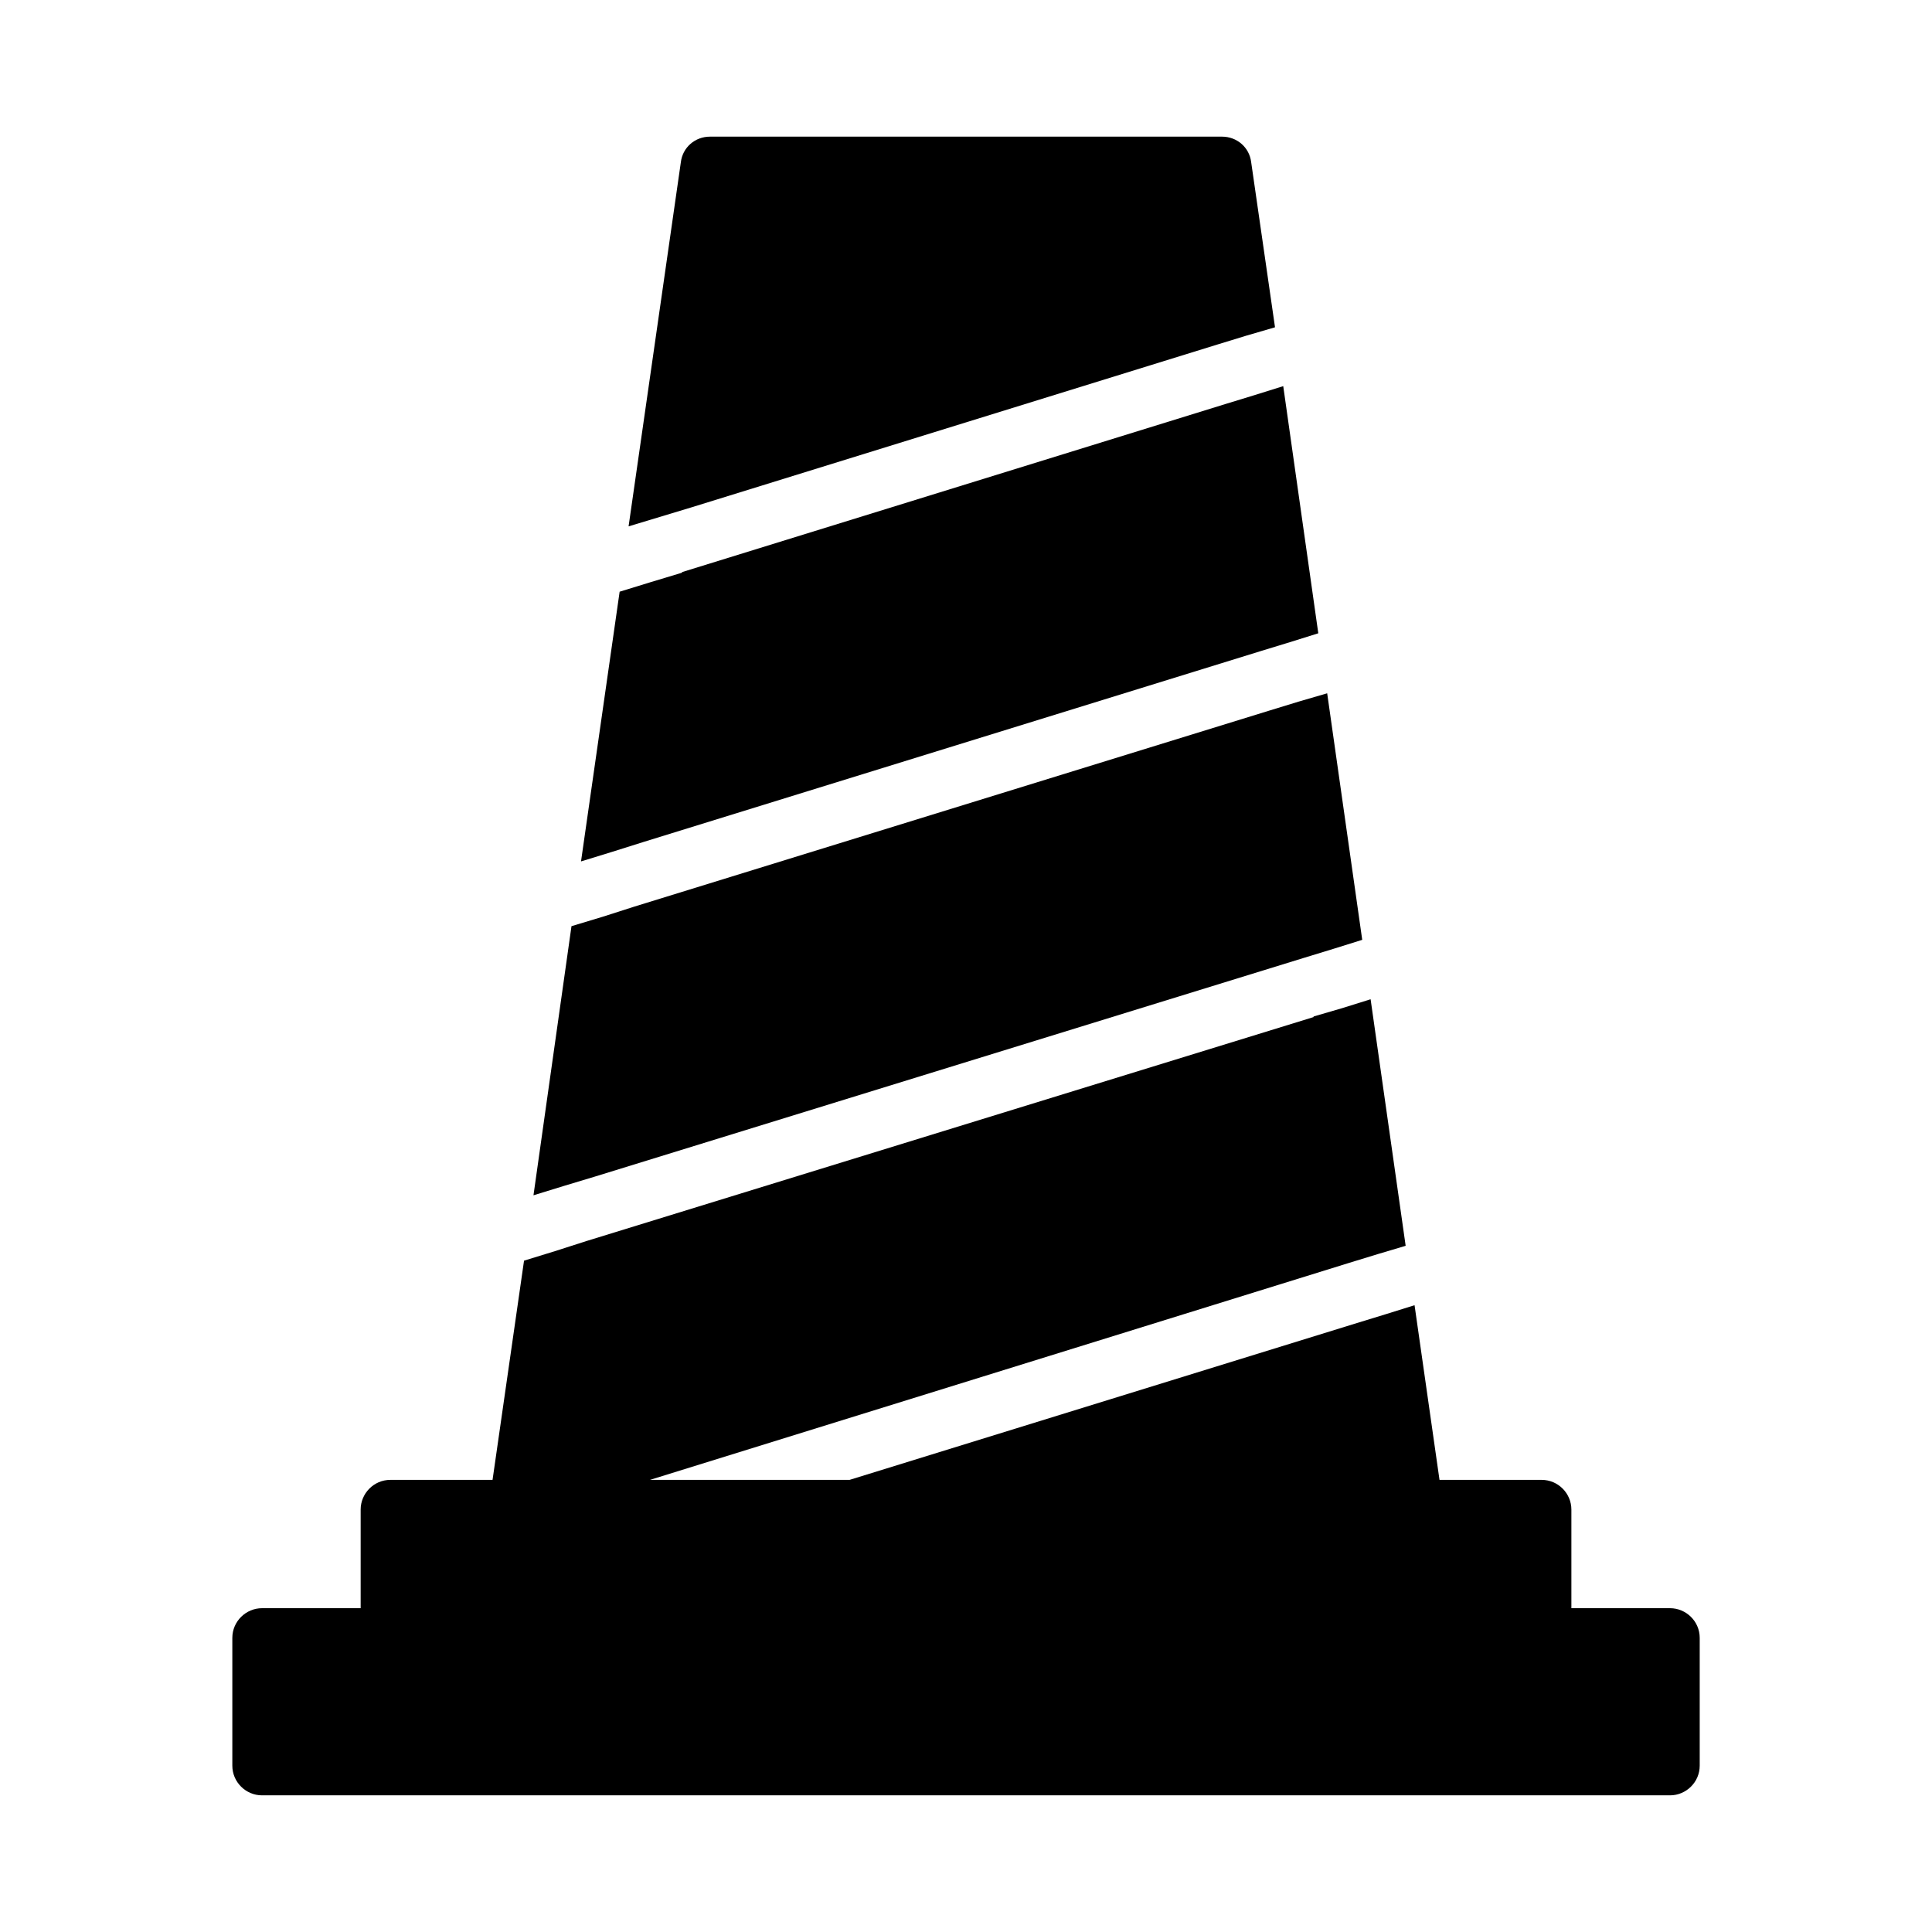
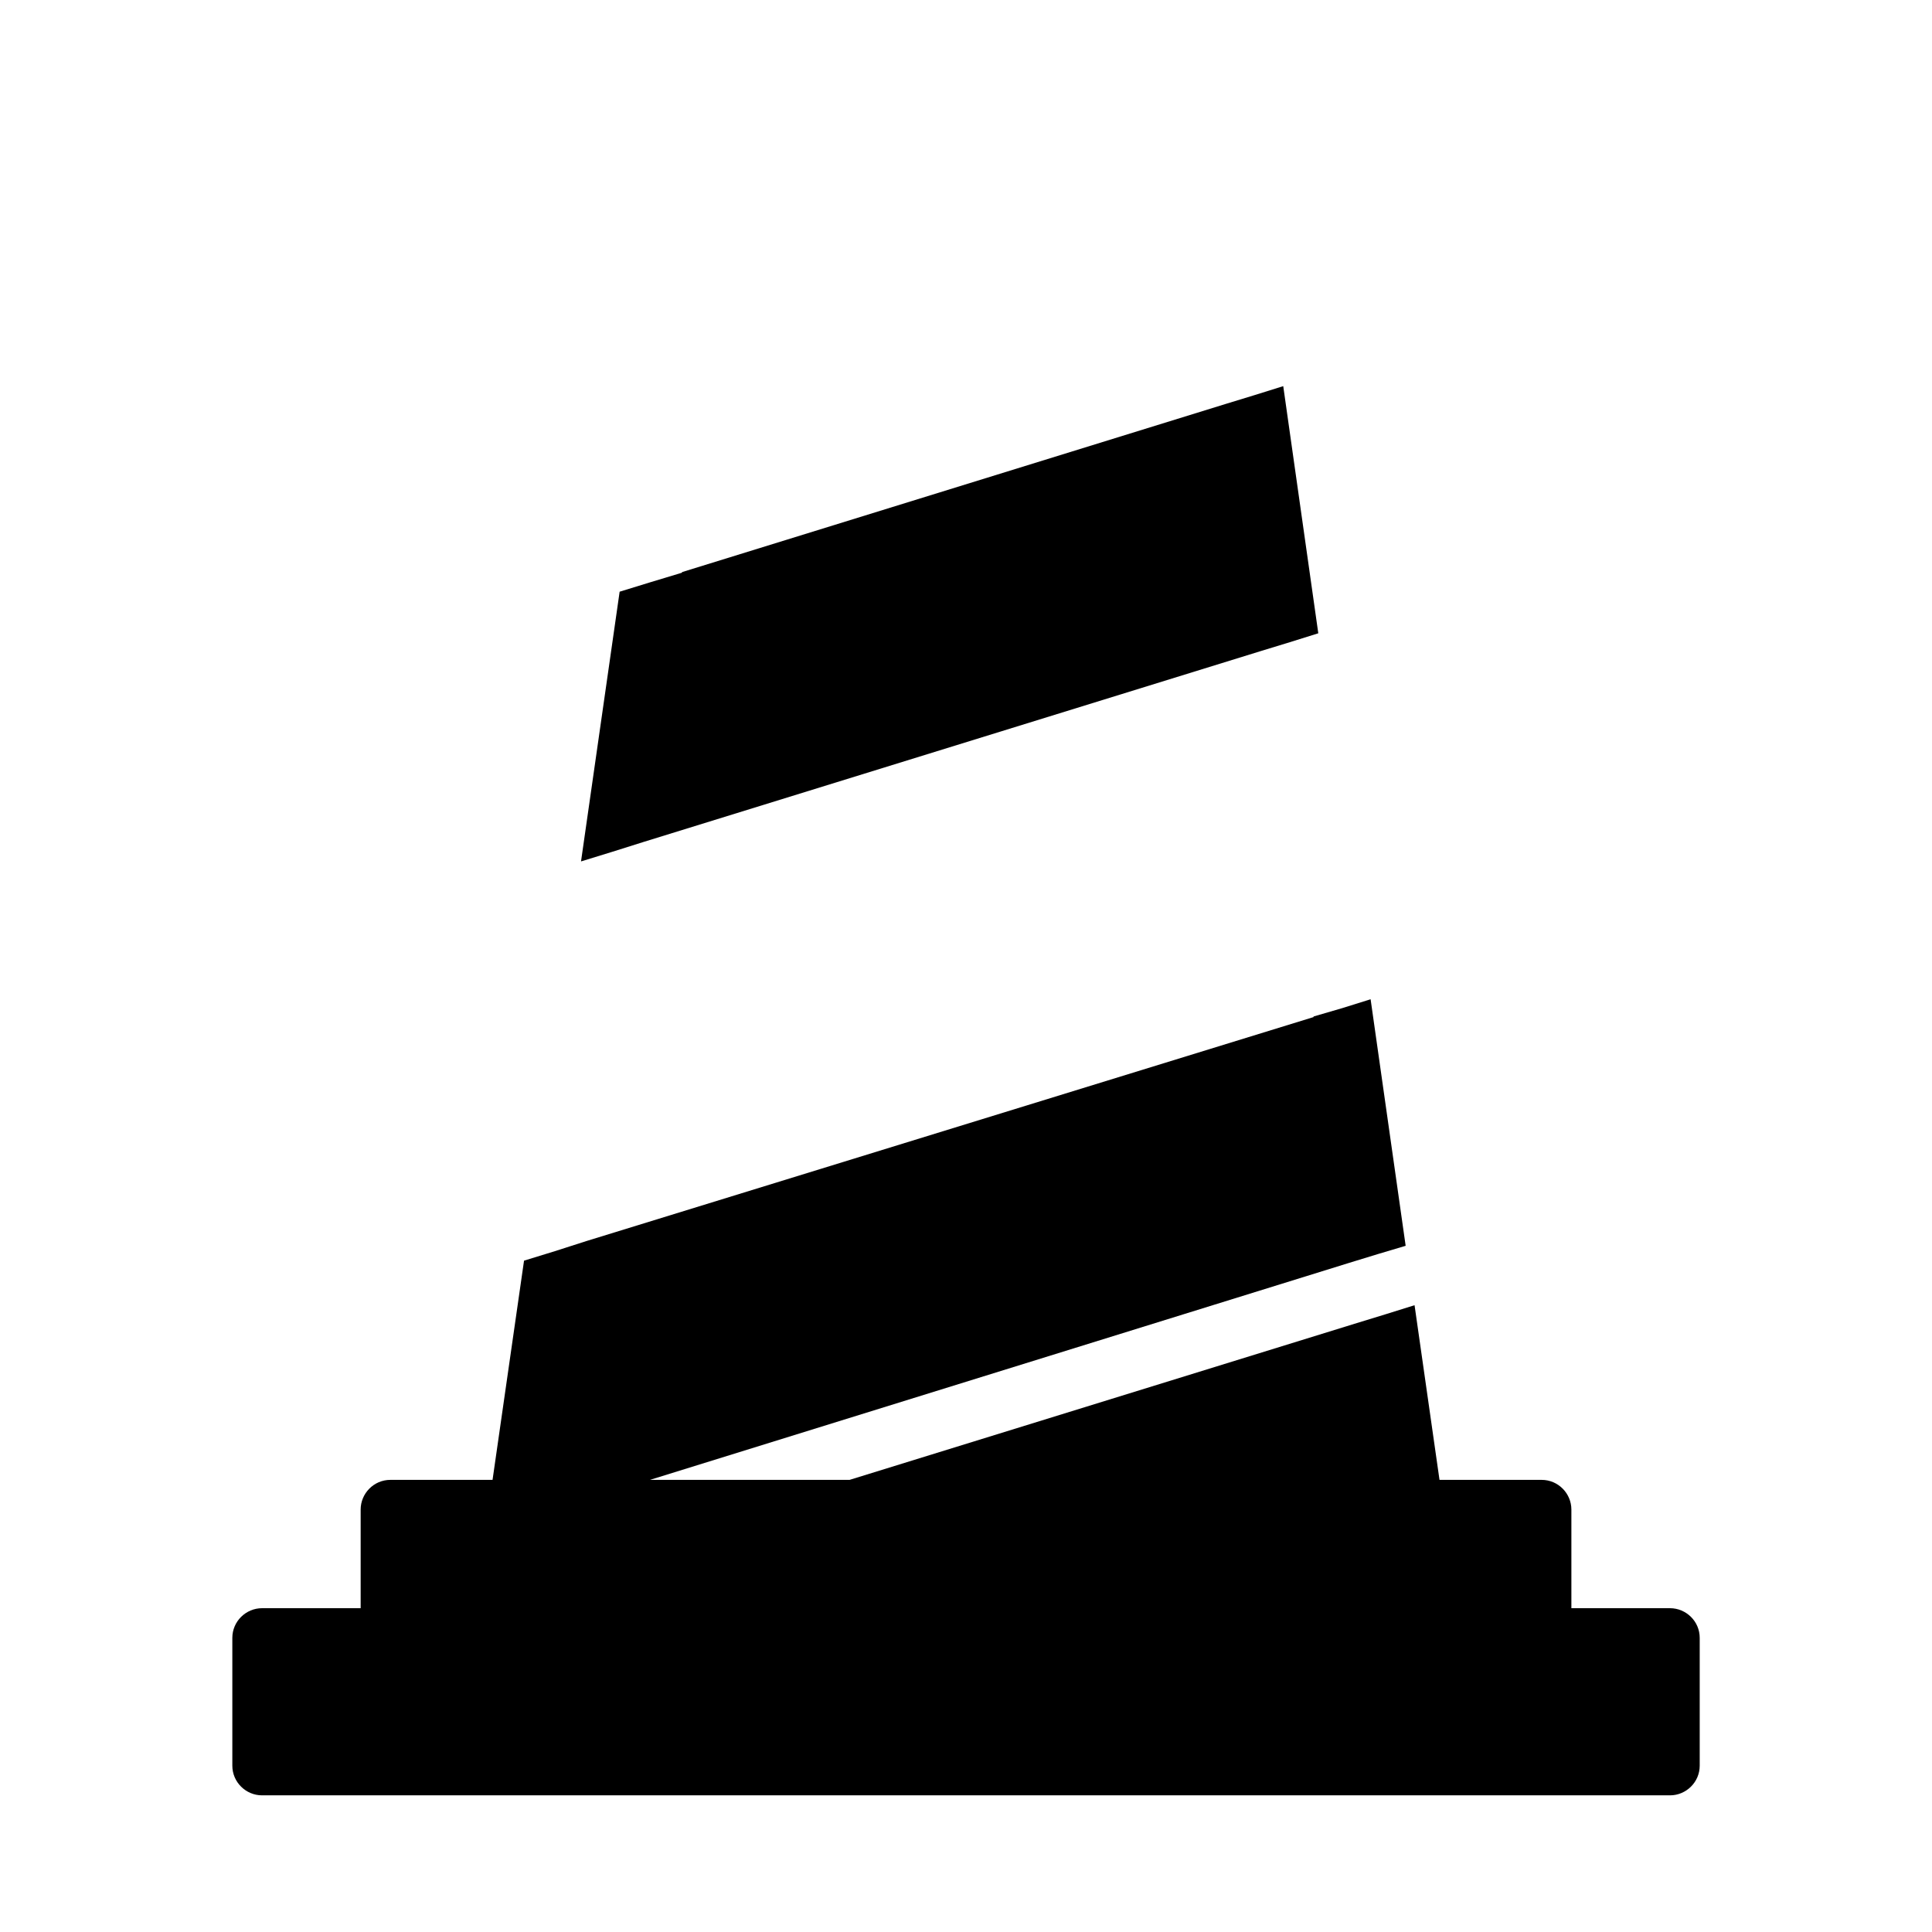
<svg xmlns="http://www.w3.org/2000/svg" fill="#000000" width="800px" height="800px" version="1.1" viewBox="144 144 512 512">
  <g>
-     <path d="m327.26 278.45 139.34-43.141 7.715-2.363 7.559-2.203-0.004-0.152-6.297-43.609c-0.473-3.938-3.777-6.769-7.715-6.769h-135.71c-3.938 0-7.242 2.832-7.715 6.769l-13.852 96.508z" />
    <path d="m314.66 367.09 163.43-50.539 7.715-2.359 7.555-2.363-9.289-65.496-7.555 2.363-7.715 2.359-144.06 44.559v0.156l-8.344 2.519-8.188 2.519-10.234 71.477 8.188-2.519z" />
-     <path d="m301.91 455.73 187.82-57.941 7.715-2.359 7.559-2.363-9.289-65.336-7.559 2.203-7.715 2.363-168.3 51.953-8.348 2.676-8.344 2.519-10.074 71.32 8.188-2.519z" />
    <path d="m586.57 570.19h-26.137v-26.137c0-4.25-3.465-7.871-7.871-7.871h-27.078l-6.613-46.289-7.559 2.363-7.715 2.363-134.45 41.562h-52.898l185.15-57.465 7.715-2.363 7.398-2.203-9.289-65.336-7.559 2.363-7.559 2.203v0.156l-192.7 59.355-8.344 2.676-8.188 2.519-8.344 58.094h-27.082c-4.41 0-7.871 3.621-7.871 7.871v26.137h-26.137c-4.25 0-7.871 3.465-7.871 7.871v33.852c0 4.41 3.621 7.871 7.871 7.871h373.13c4.25 0 7.871-3.465 7.871-7.871v-33.852c0.004-4.406-3.617-7.871-7.867-7.871z" />
  </g>
</svg>